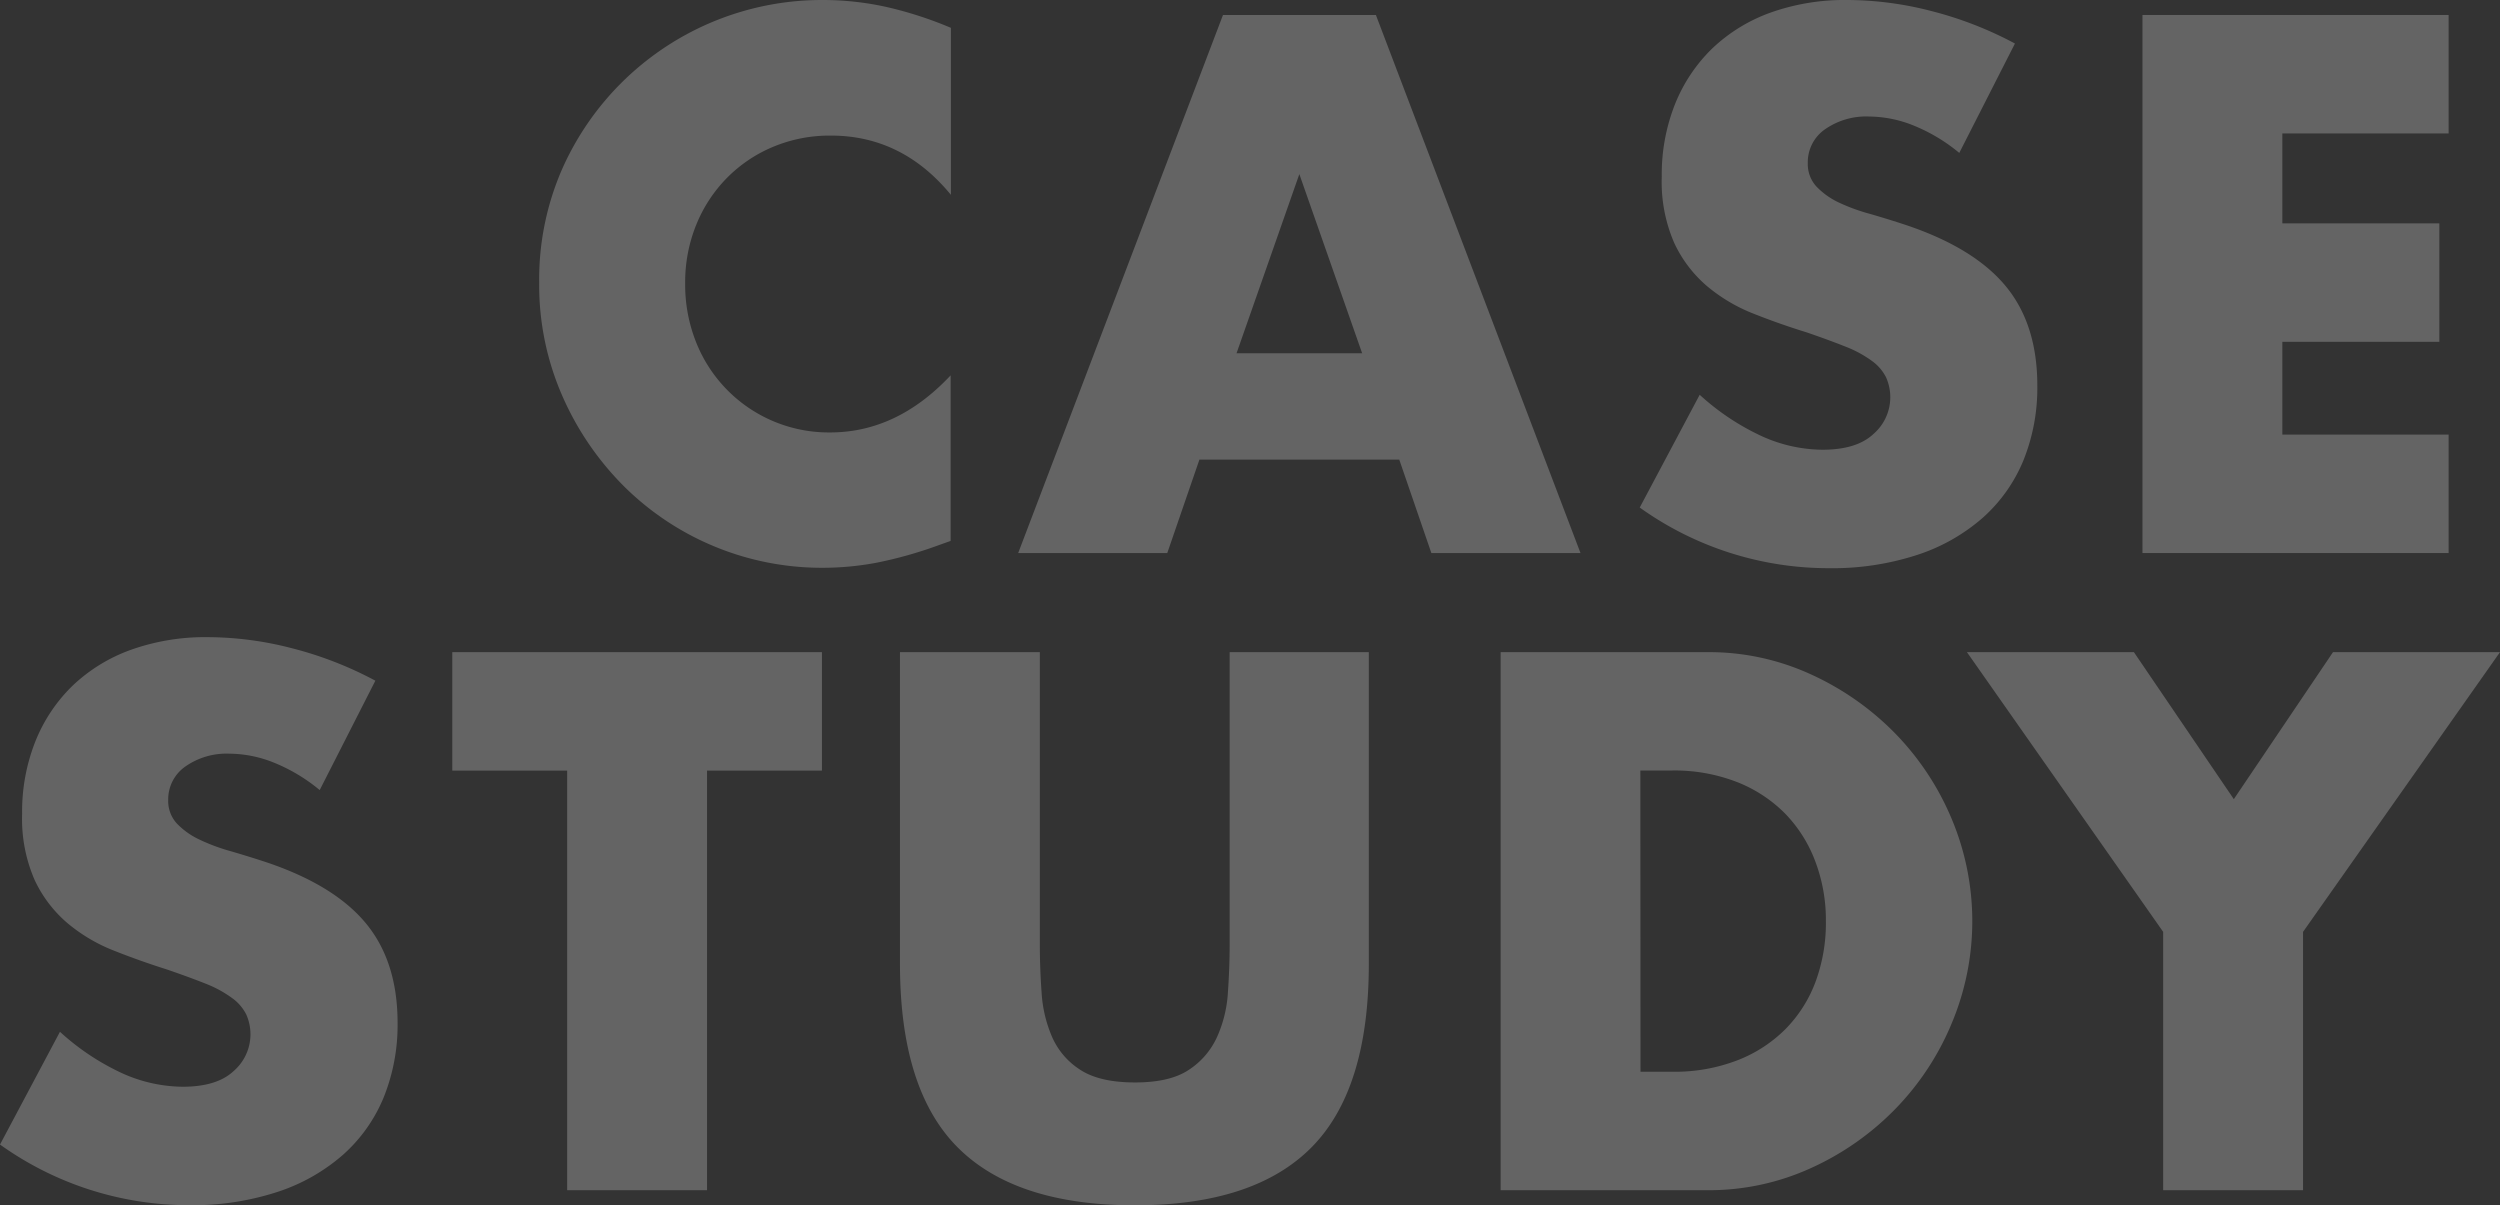
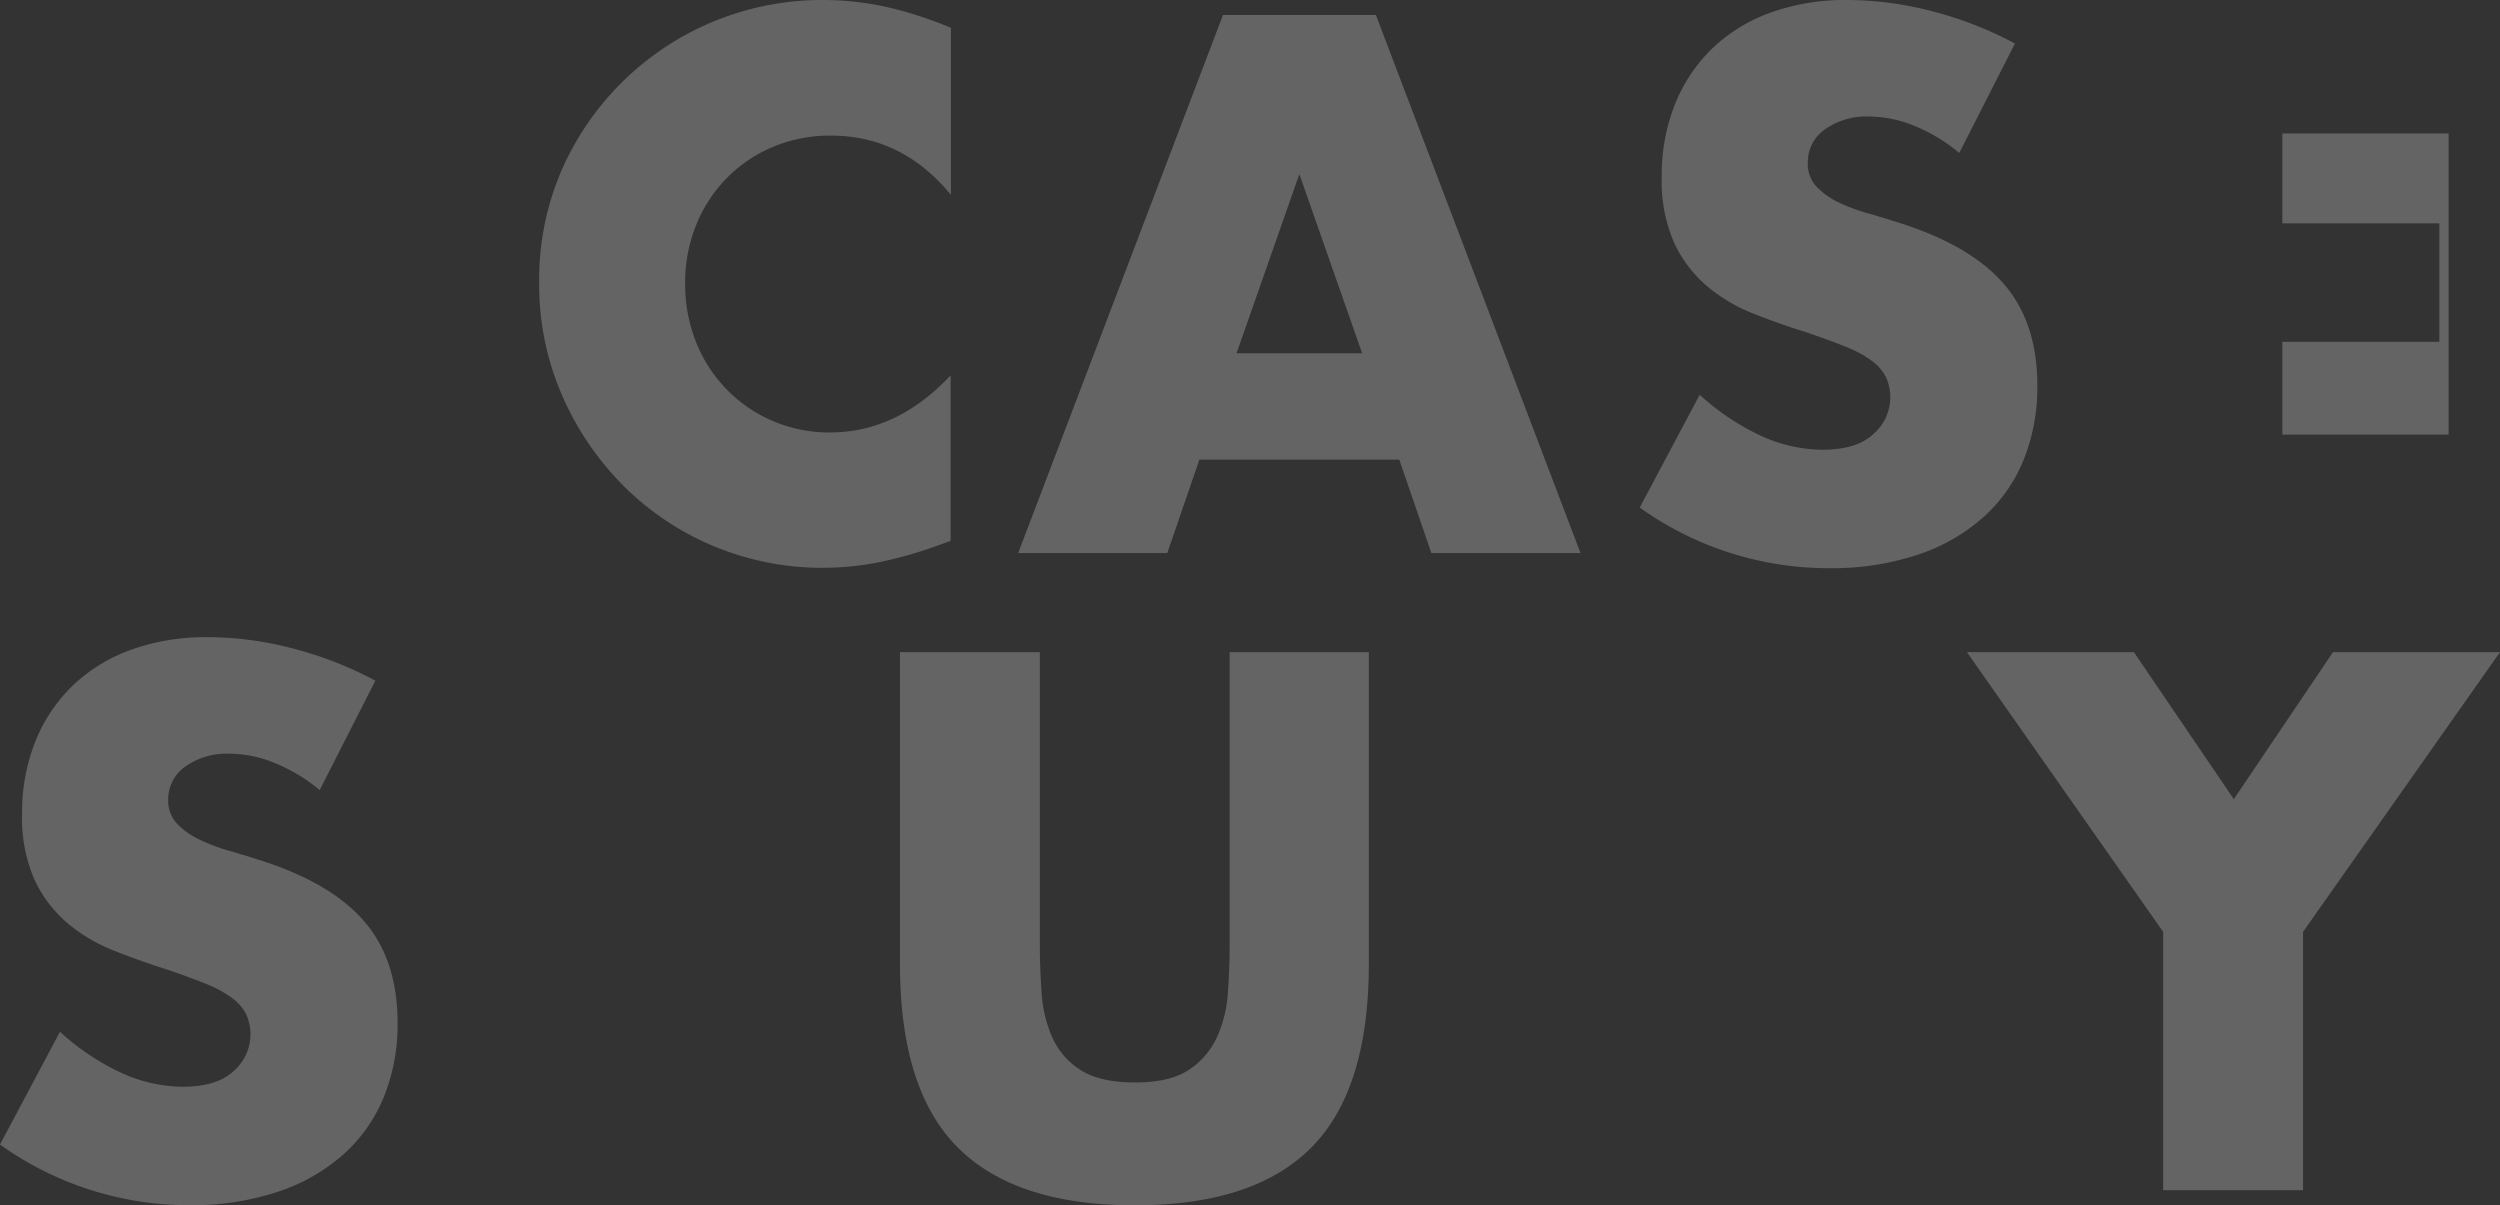
<svg xmlns="http://www.w3.org/2000/svg" viewBox="0 0 490.46 236.44">
  <rect x="0" y="0" width="490.46" height="236.44" fill="#333333" stroke="none" />
  <g fill="#fff" opacity=".24">
    <path d="m186.55 38.22q-9.55-11.62-23.55-11.62a28.82 28.82 0 0 0 -11.41 2.24 27.66 27.66 0 0 0 -9 6.09 28.09 28.09 0 0 0 -6 9.17 30 30 0 0 0 -2.17 11.48 30.43 30.43 0 0 0 2.17 11.62 28 28 0 0 0 26.25 17.64q13.16 0 23.66-11.2v32.48l-2.8 1a81.44 81.44 0 0 1 -11.7 3.27 57 57 0 0 1 -10.78 1 55.1 55.1 0 0 1 -38.57-15.75 57.71 57.71 0 0 1 -12.25-17.78 54.23 54.23 0 0 1 -4.62-22.47 54 54 0 0 1 4.55-22.33 55.75 55.75 0 0 1 51.02-33.06 57.69 57.69 0 0 1 12.39 1.33 75.16 75.16 0 0 1 12.81 4.13z" />
    <path d="m274.51 90.16h-39.2l-6.31 18.34h-29.25l40.18-105.56h30l40.14 105.56h-29.26zm-7.28-20.86-12.32-35.14-12.32 35.14z" />
    <path d="m384.38 30a33.88 33.88 0 0 0 -9-5.39 23.74 23.74 0 0 0 -8.68-1.75 14.08 14.08 0 0 0 -8.68 2.52 7.85 7.85 0 0 0 -3.36 6.58 6.53 6.53 0 0 0 1.68 4.62 14.76 14.76 0 0 0 4.41 3.15 37 37 0 0 0 6.25 2.27q3.44 1 6.79 2.1 13.44 4.49 19.67 12t6.23 19.53a38 38 0 0 1 -2.73 14.7 30.67 30.67 0 0 1 -8 11.27 36.79 36.79 0 0 1 -12.88 7.28 53.56 53.56 0 0 1 -17.29 2.59 63.61 63.61 0 0 1 -37.1-11.9l11.76-22.12a47.73 47.73 0 0 0 12.18 8.12 29.32 29.32 0 0 0 11.9 2.66q6.72 0 10-3.08a9.54 9.54 0 0 0 2.47-11.15 8.89 8.89 0 0 0 -2.8-3.22 22.51 22.51 0 0 0 -5.15-2.78q-3.15-1.26-7.63-2.8-5.32-1.64-10.42-3.67a32.69 32.69 0 0 1 -9.1-5.39 25 25 0 0 1 -6.44-8.47 30 30 0 0 1 -2.45-13 37.35 37.35 0 0 1 2.59-14.21 31.52 31.52 0 0 1 7.28-10.92 32.5 32.5 0 0 1 11.48-7.07 43.41 43.41 0 0 1 15.18-2.47 66.29 66.29 0 0 1 16.38 2.17 72.52 72.52 0 0 1 16.38 6.37z" />
-     <path d="m480.38 26.18h-32.62v17.64h30.8v23.24h-30.8v18.2h32.62v23.24h-60.06v-105.56h60.06z" />
+     <path d="m480.38 26.18h-32.62v17.64h30.8v23.24h-30.8v18.2h32.62v23.24h-60.06h60.06z" />
    <path d="m62.72 155a33.88 33.88 0 0 0 -9-5.39 23.74 23.74 0 0 0 -8.68-1.75 14.08 14.08 0 0 0 -8.68 2.52 7.85 7.85 0 0 0 -3.36 6.54 6.53 6.53 0 0 0 1.68 4.62 14.76 14.76 0 0 0 4.41 3.15 37 37 0 0 0 6.2 2.31q3.43 1 6.79 2.1 13.44 4.49 19.67 12t6.25 19.5a38 38 0 0 1 -2.73 14.7 30.67 30.67 0 0 1 -8 11.27 36.79 36.79 0 0 1 -12.88 7.28 53.56 53.56 0 0 1 -17.29 2.59 63.61 63.61 0 0 1 -37.1-11.9l11.76-22.12a47.73 47.73 0 0 0 12.18 8.12 29.32 29.32 0 0 0 11.9 2.66q6.72 0 10-3.08a9.54 9.54 0 0 0 2.46-11.12 8.89 8.89 0 0 0 -2.8-3.22 22.51 22.51 0 0 0 -5.11-2.78q-3.15-1.26-7.63-2.8-5.32-1.68-10.43-3.71a32.69 32.69 0 0 1 -9.1-5.39 25 25 0 0 1 -6.44-8.47 30 30 0 0 1 -2.45-12.95 37.35 37.35 0 0 1 2.59-14.21 31.52 31.52 0 0 1 7.28-10.92 32.5 32.5 0 0 1 11.48-7.07 43.41 43.41 0 0 1 15.19-2.48 66.29 66.29 0 0 1 16.38 2.17 72.52 72.52 0 0 1 16.38 6.37z" />
-     <path d="m138.71 151.18v82.32h-27.44v-82.32h-22.54v-23.24h72.52v23.24z" />
    <path d="m204 127.94v57.4q0 4.62.35 9.45a25.72 25.72 0 0 0 2.1 8.75 14.58 14.58 0 0 0 5.53 6.37q3.78 2.44 10.64 2.45t10.57-2.45a15.18 15.18 0 0 0 5.53-6.37 24.86 24.86 0 0 0 2.17-8.75q.34-4.83.35-9.45v-57.4h27.3v61.18q0 24.65-11.27 36t-34.65 11.34q-23.38 0-34.72-11.34t-11.34-36v-61.18z" />
-     <path d="m294.4 127.94h40.6a47.93 47.93 0 0 1 20.23 4.34 55 55 0 0 1 16.52 11.55 53.6 53.6 0 0 1 11.13 16.8 51.8 51.8 0 0 1 .07 40 53.32 53.32 0 0 1 -11.06 16.87 54.47 54.47 0 0 1 -16.52 11.62 48.27 48.27 0 0 1 -20.37 4.38h-40.6zm27.44 82.32h6.3a34.13 34.13 0 0 0 12.74-2.26 27.08 27.08 0 0 0 9.45-6.16 26.28 26.28 0 0 0 5.88-9.31 33.39 33.39 0 0 0 2-11.83 32.48 32.48 0 0 0 -2.1-11.76 27 27 0 0 0 -5.95-9.38 27.27 27.27 0 0 0 -9.45-6.16 33.72 33.72 0 0 0 -12.6-2.24h-6.3z" />
    <path d="m424.38 182.82-38.5-54.88h32.76l19.6 28.84 19.46-28.84h32.76l-38.64 54.88v50.68h-27.44z" />
  </g>
</svg>